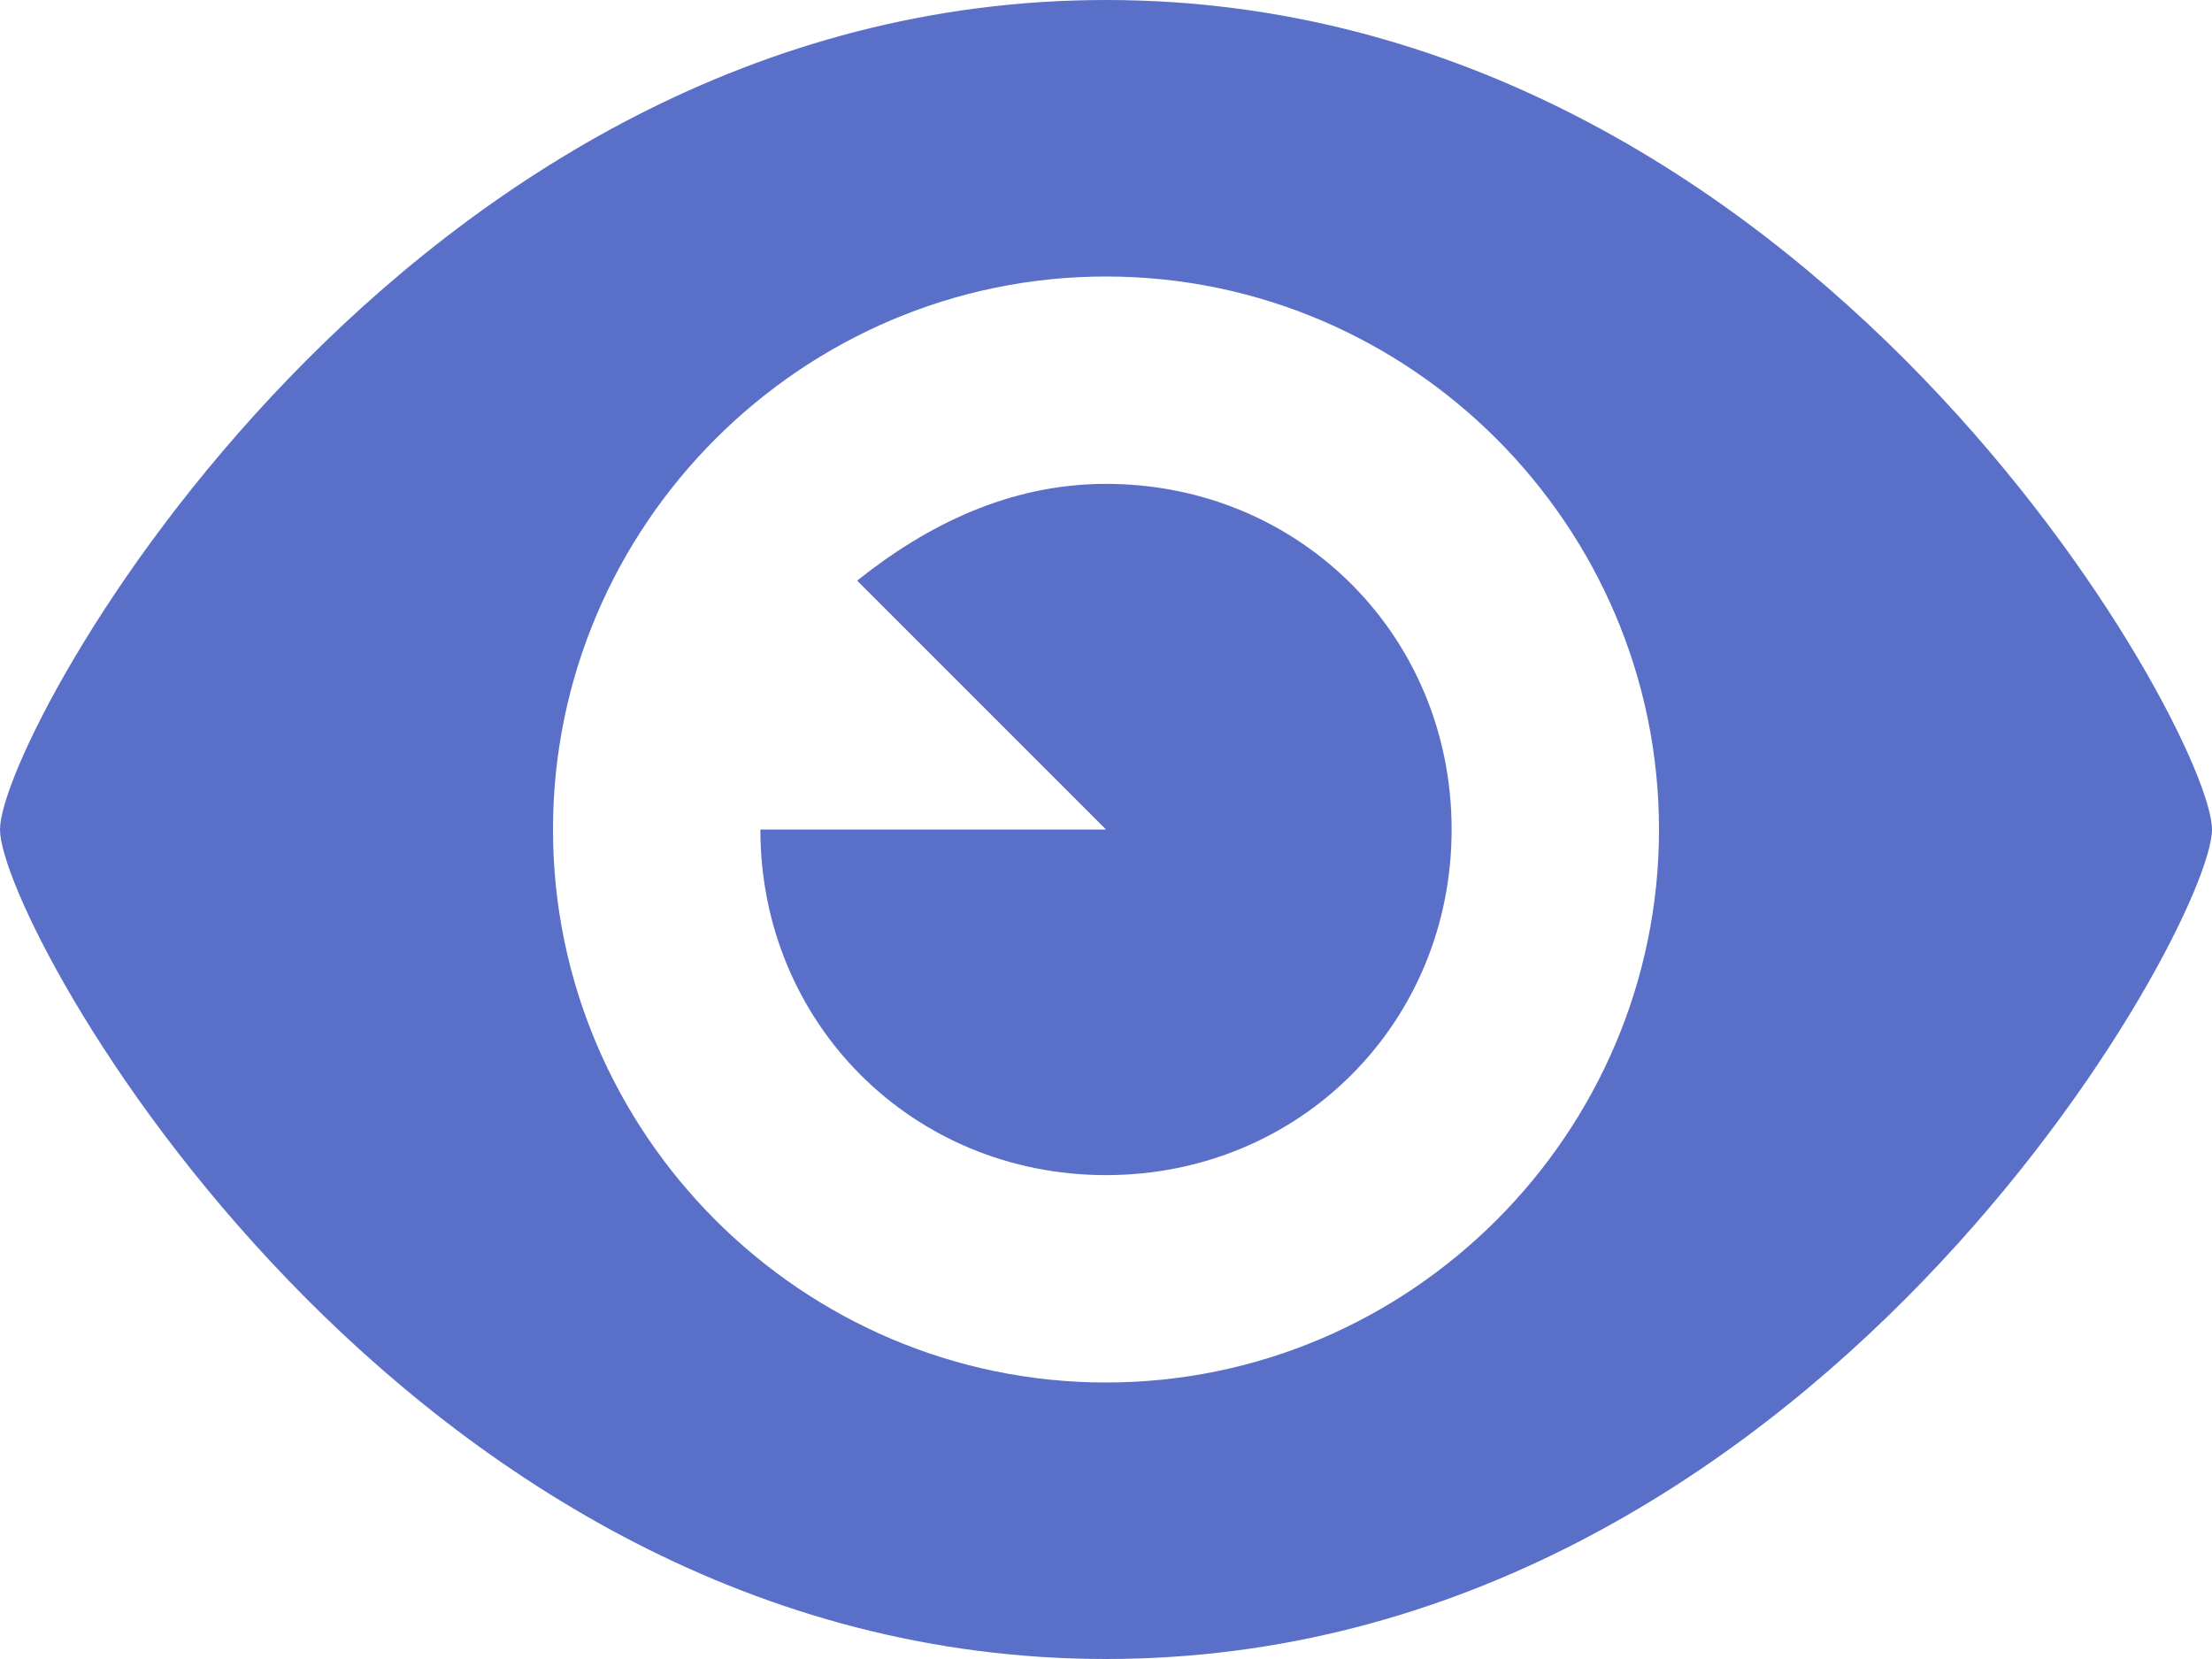
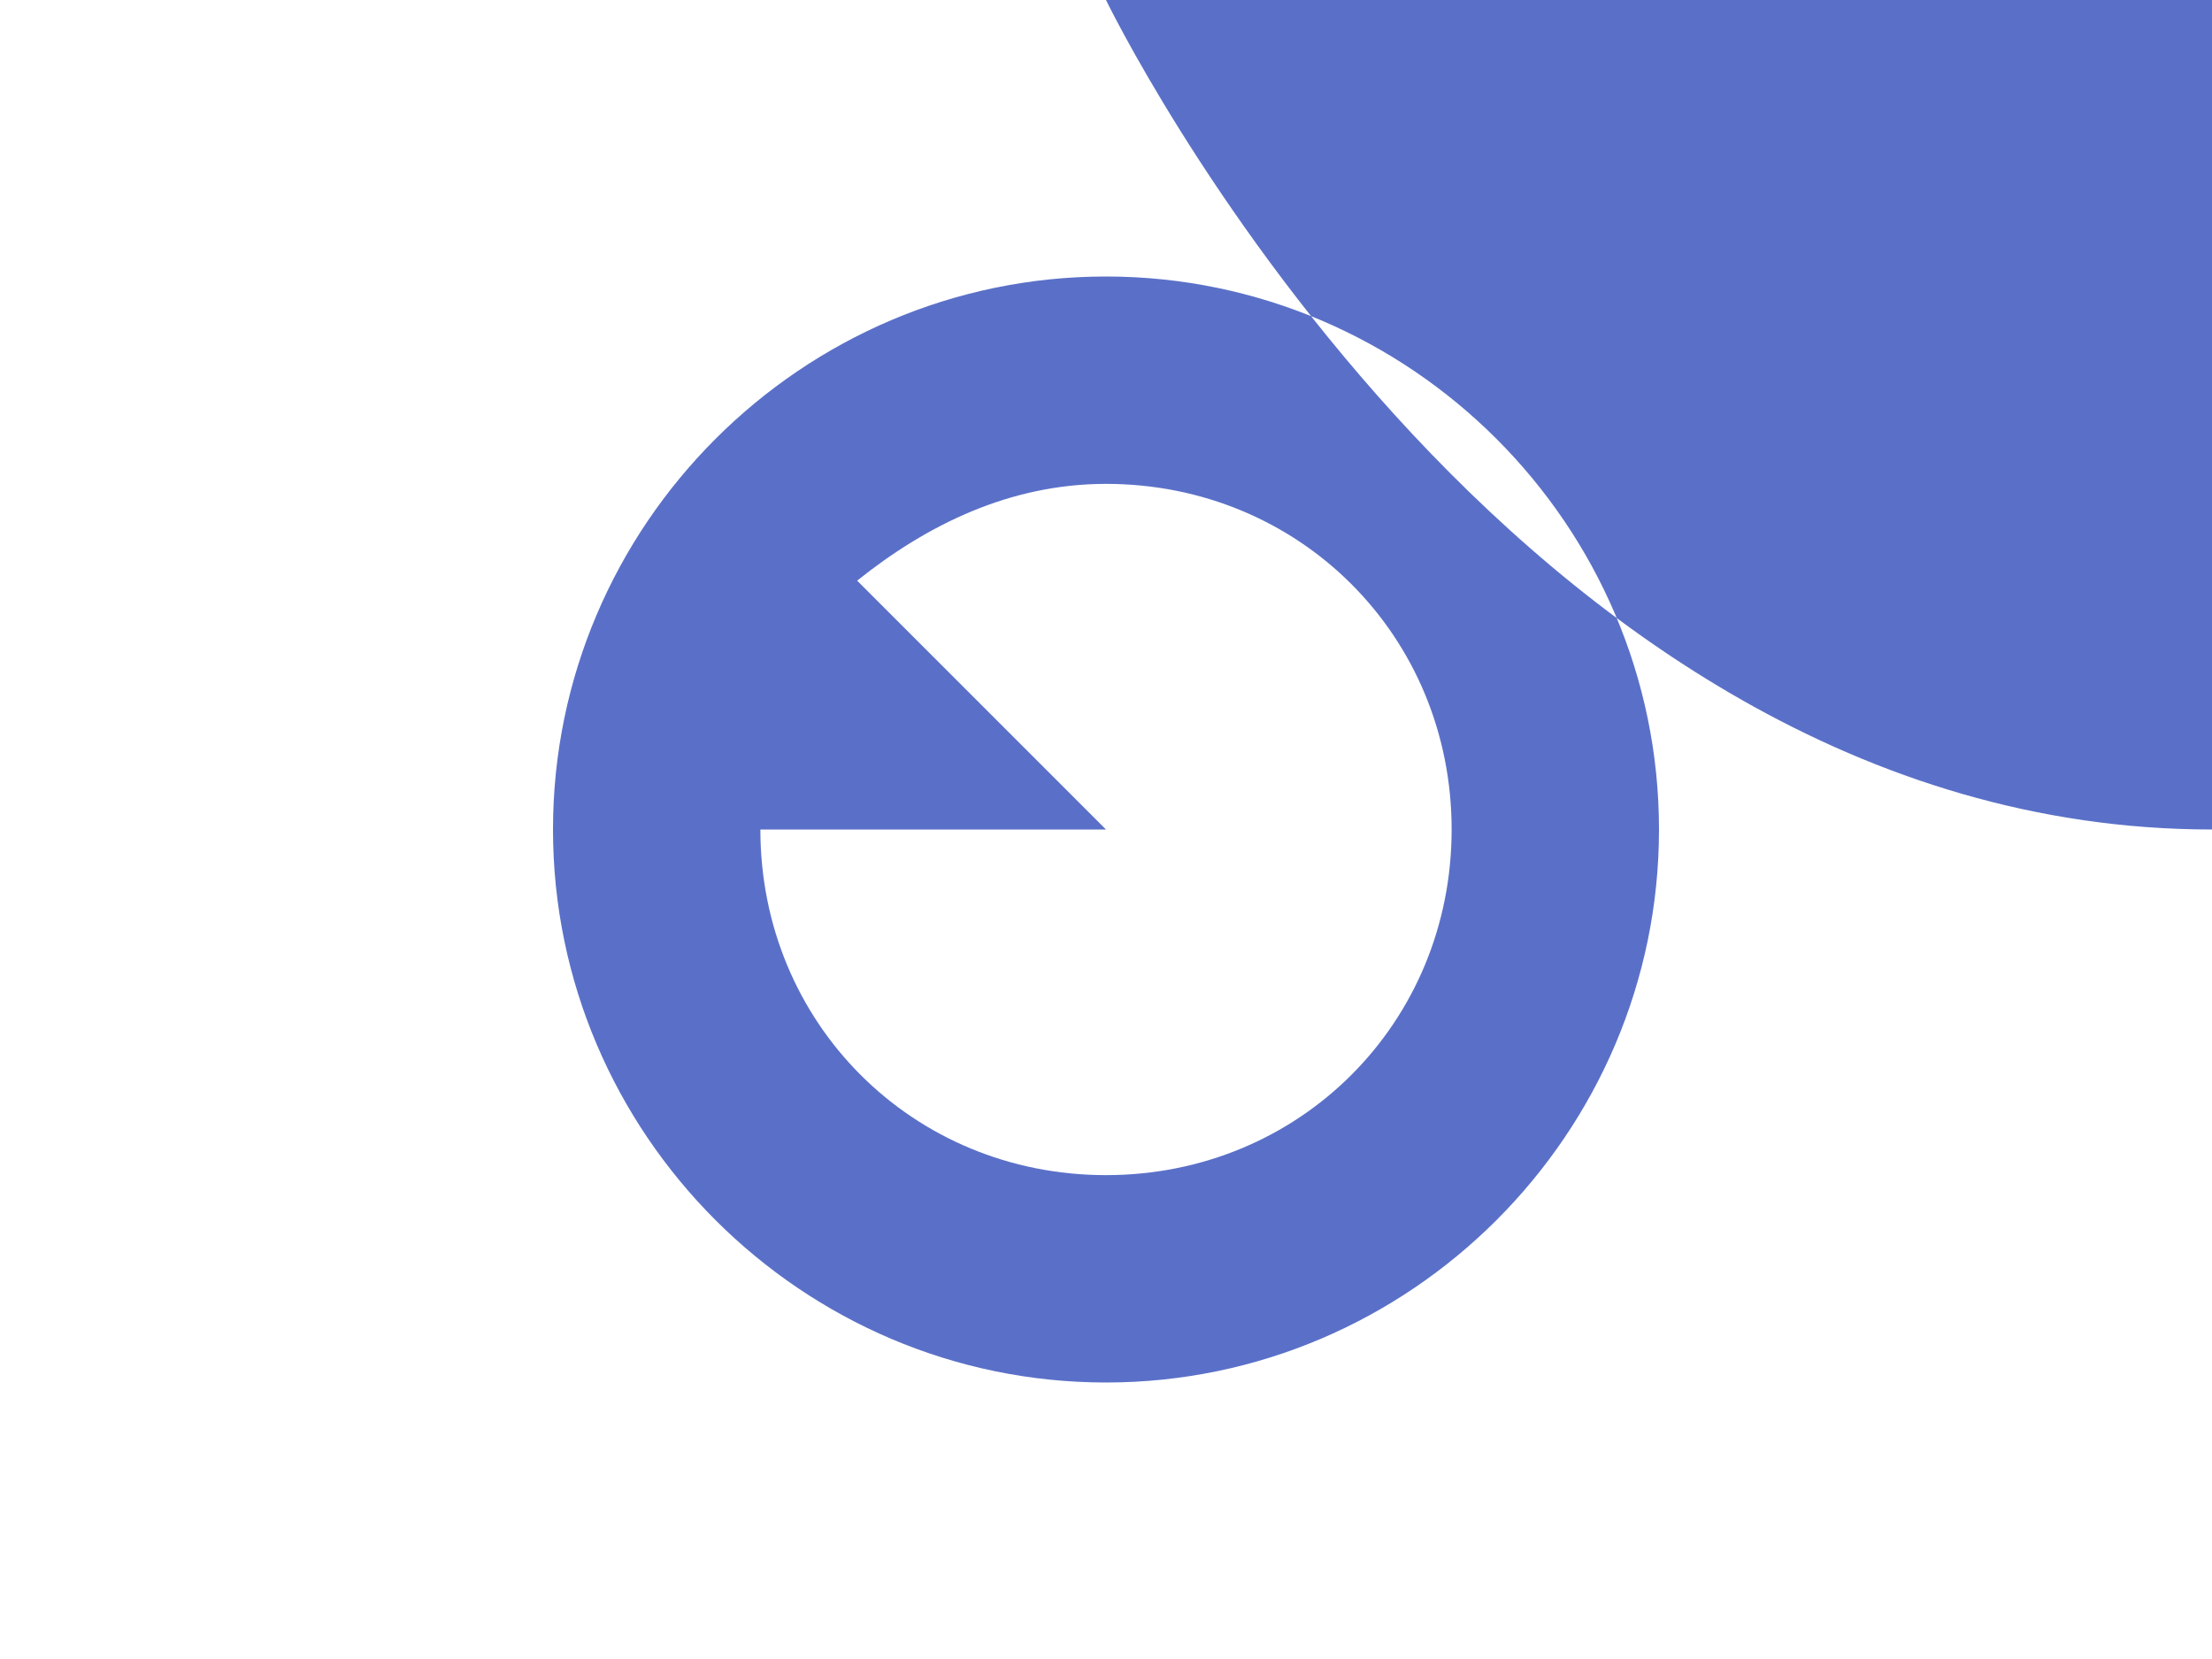
<svg xmlns="http://www.w3.org/2000/svg" version="1.1" id="Слой_1" x="0px" y="0px" viewBox="0 0 16 12" style="enable-background:new 0 0 16 12;" xml:space="preserve">
-   <path fill="#5a70c8" d="M8,3.5c-0.7,0-1.3,0.3-1.8,0.7L8,6H5.5c0,1.4,1.1,2.5,2.5,2.5s2.5-1.1,2.5-2.5S9.4,3.5,8,3.5z M8,0C2.9,0,0,5.3,0,6 s2.9,6,8,6s8-5.3,8-6S13.1,0,8,0z M8,10c-2.2,0-4-1.8-4-4s1.8-4,4-4s4,1.8,4,4S10.2,10,8,10z" />
+   <path fill="#5a70c8" d="M8,3.5c-0.7,0-1.3,0.3-1.8,0.7L8,6H5.5c0,1.4,1.1,2.5,2.5,2.5s2.5-1.1,2.5-2.5S9.4,3.5,8,3.5z M8,0s2.9,6,8,6s8-5.3,8-6S13.1,0,8,0z M8,10c-2.2,0-4-1.8-4-4s1.8-4,4-4s4,1.8,4,4S10.2,10,8,10z" />
</svg>